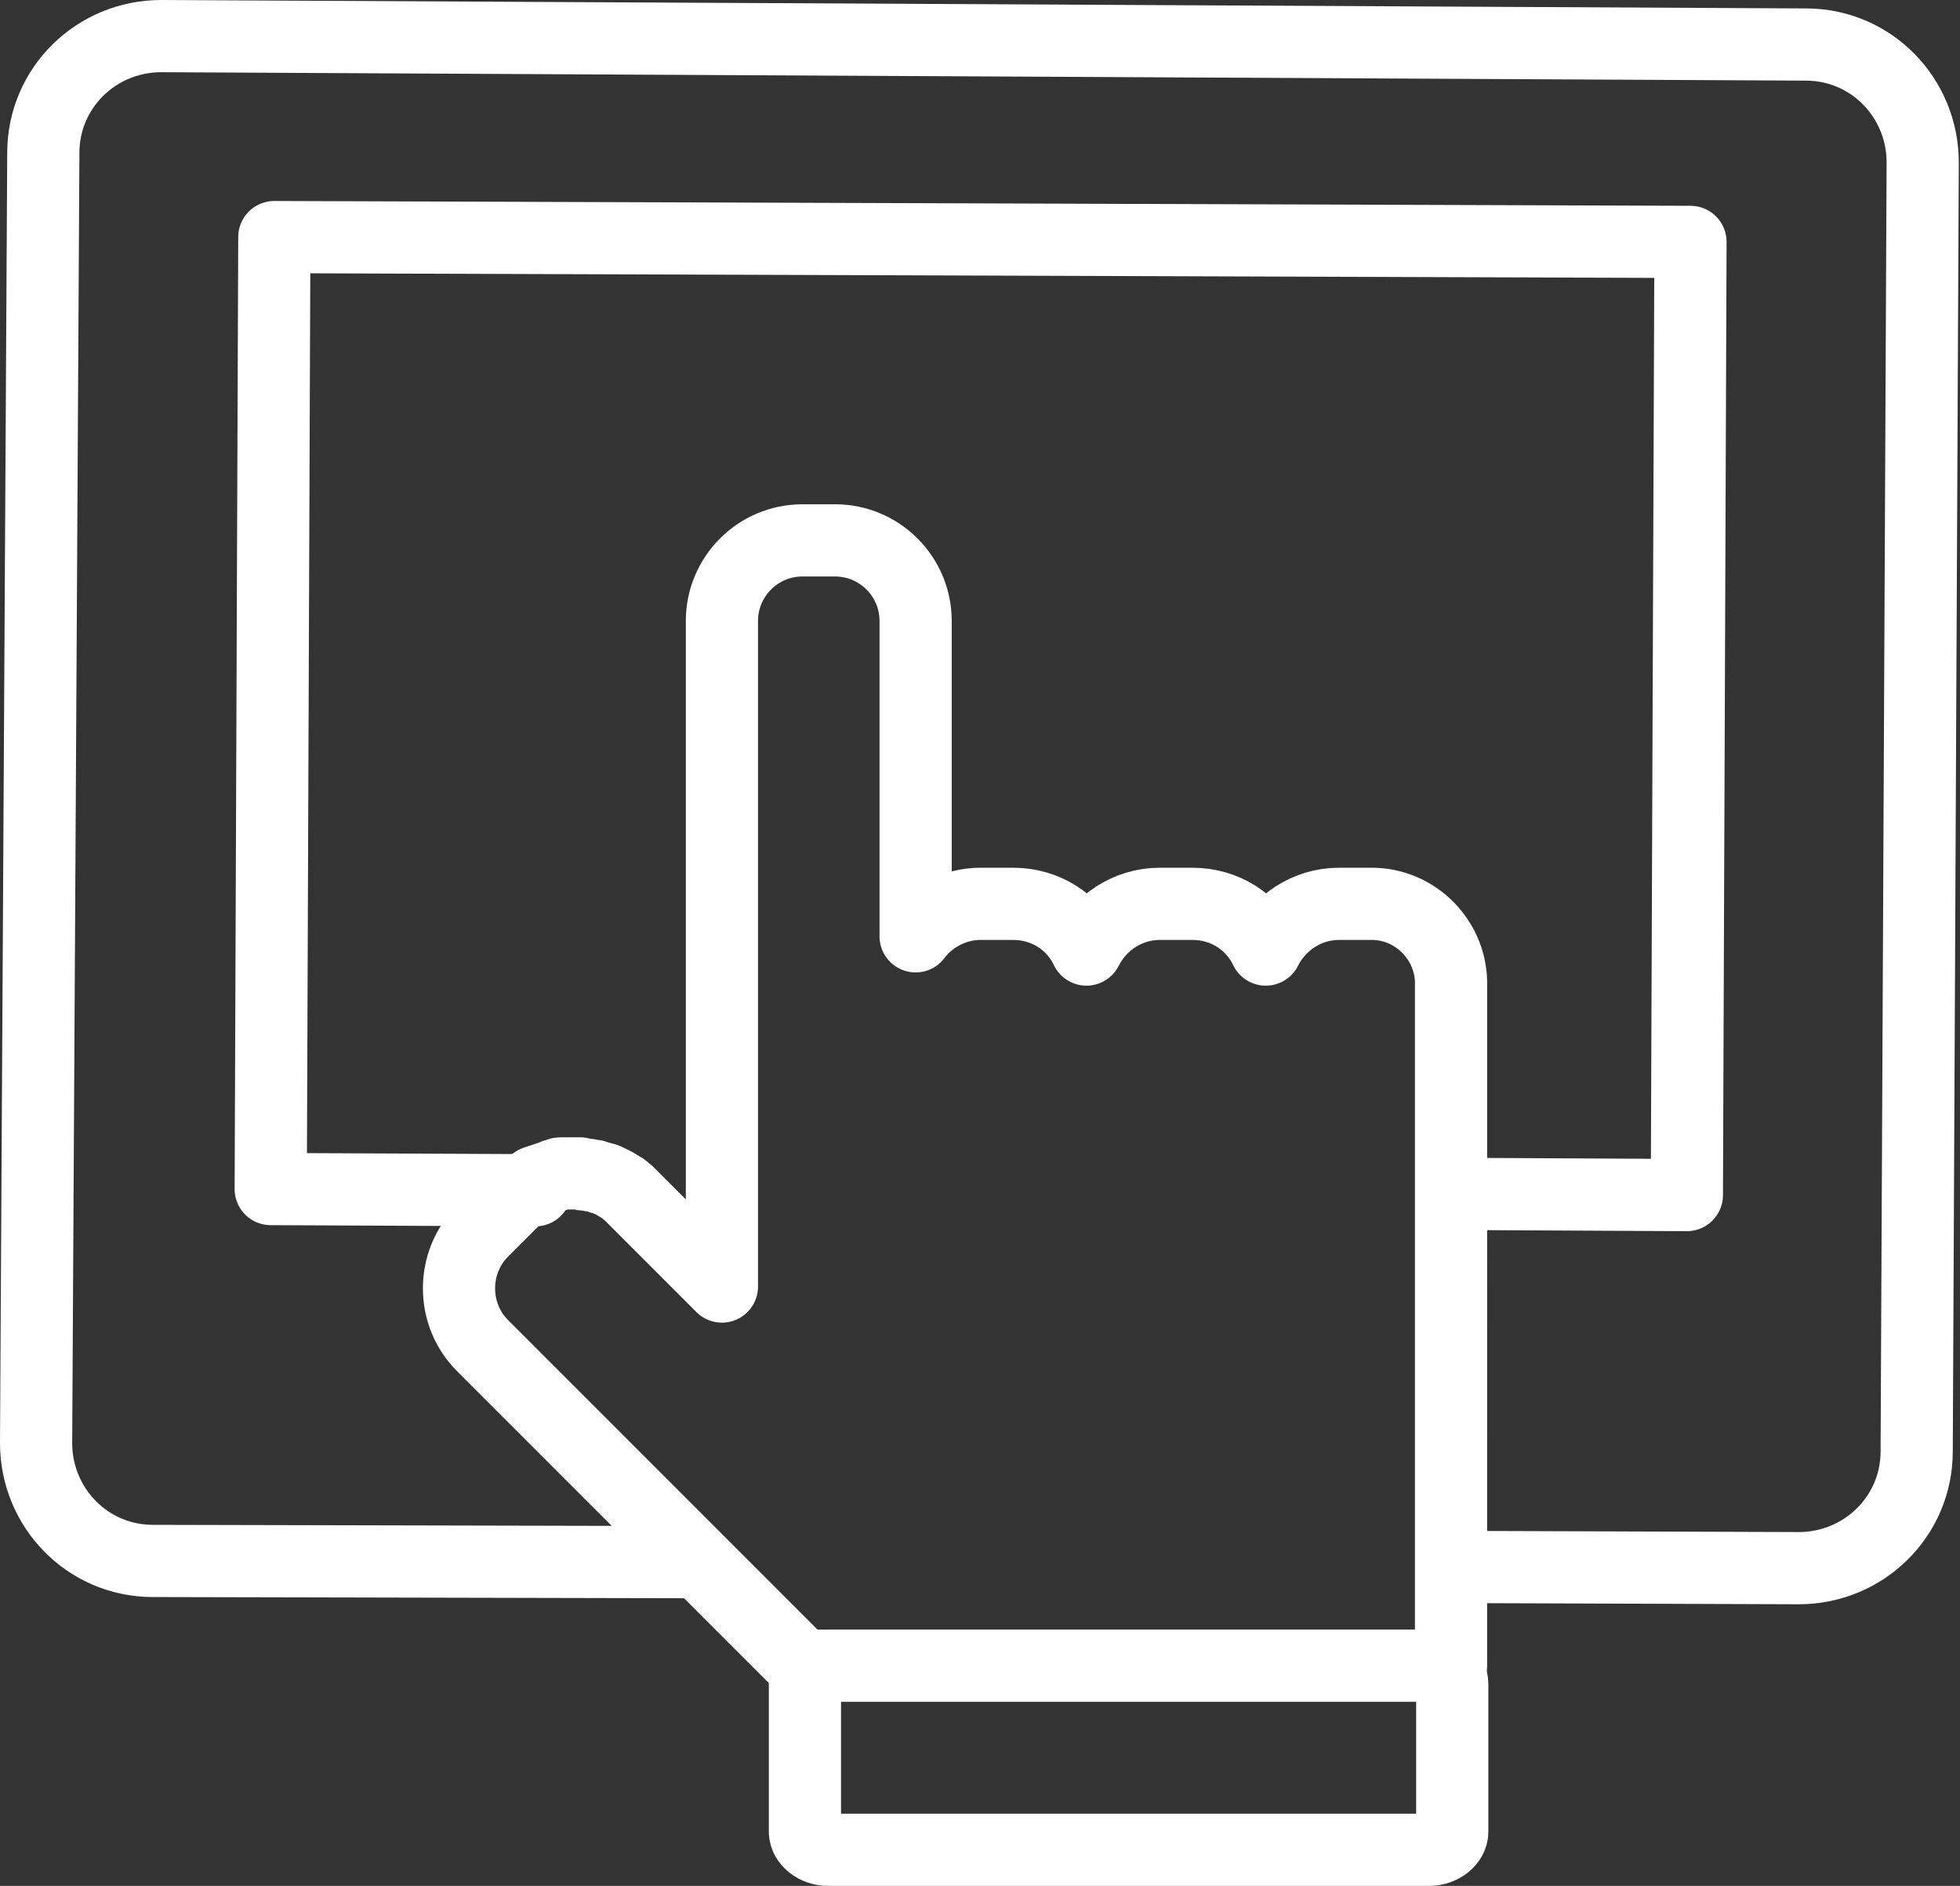
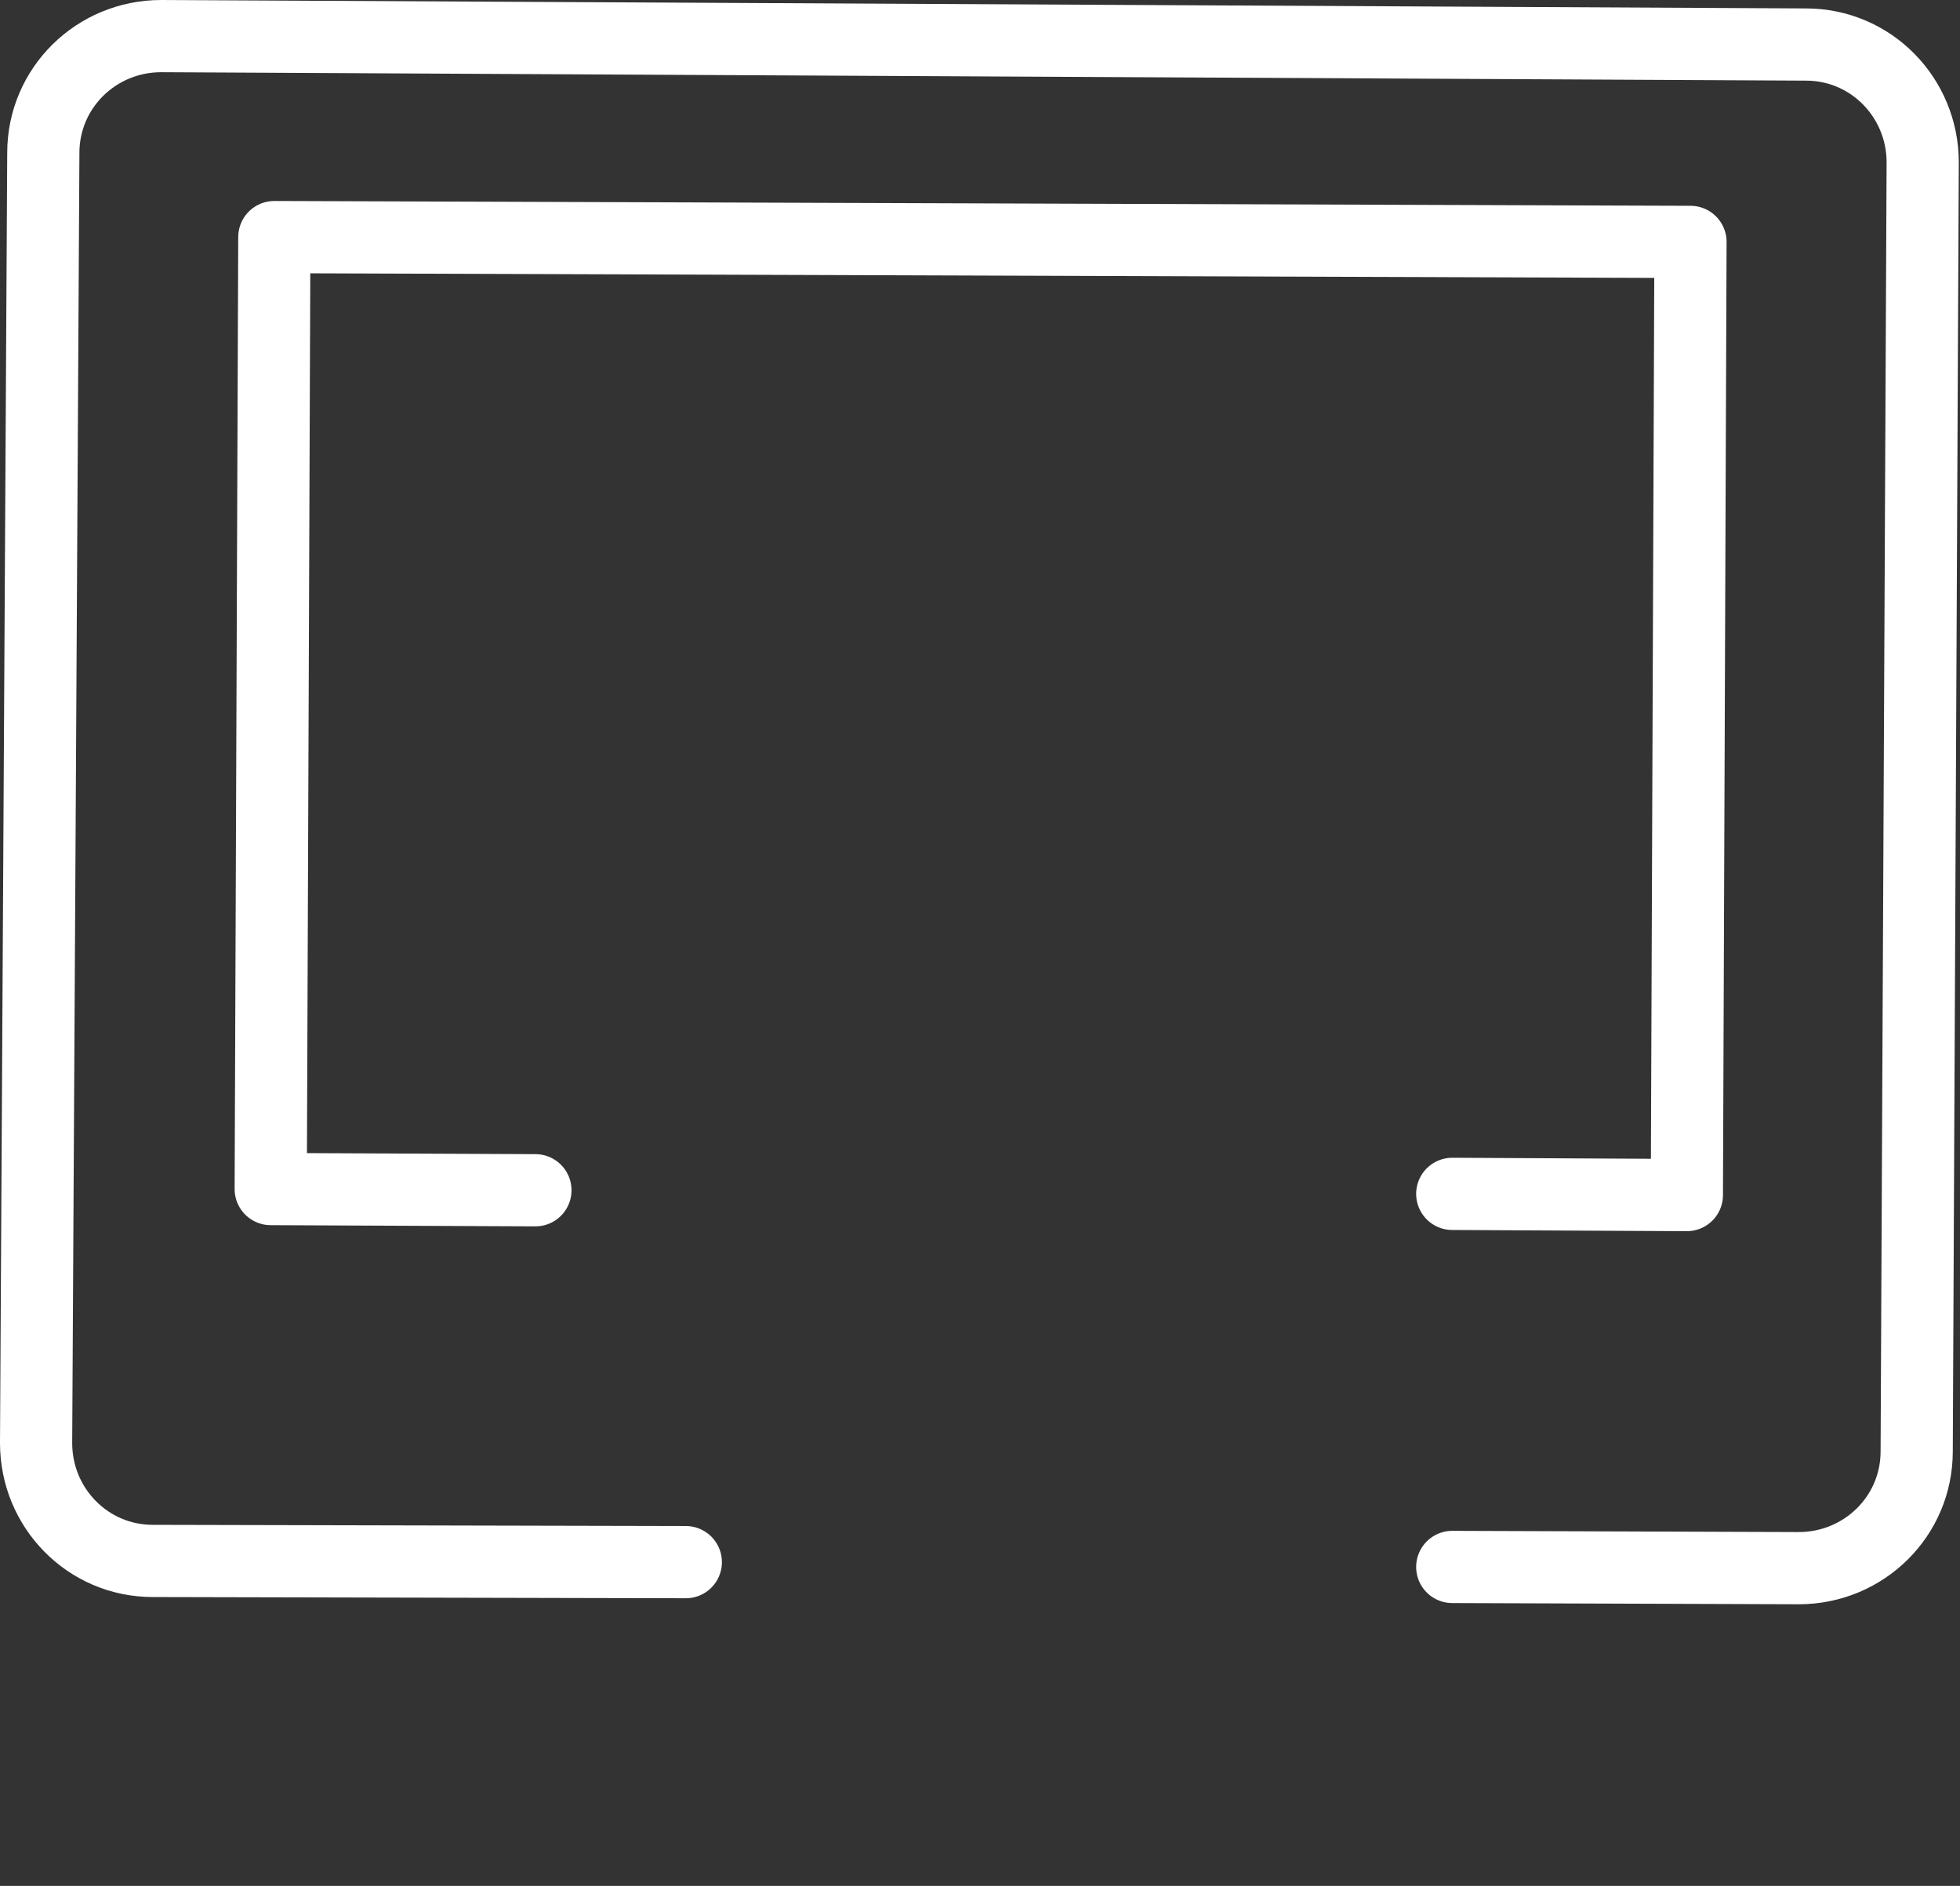
<svg xmlns="http://www.w3.org/2000/svg" version="1.1" id="图层_1" x="0px" y="0px" viewBox="0 0 162.9 156.7" style="enable-background:new 0 0 162.9 156.7;" xml:space="preserve">
  <rect x="0" y="0" width="162.9" height="156.7" fill="#333333" stroke="none" />
  <style type="text/css">
	.st0{fill:none;stroke:#FFFFFF;stroke-width:6;stroke-linecap:round;stroke-linejoin:round;stroke-miterlimit:10;}
</style>
  <g>
    <path class="st0" d="M120.7,130.2l28.8,0.1c5.4,0,9.8-4.3,9.8-9.7l0.5-107.1c0-5.4-4.3-9.8-9.7-9.8L13.4,3c-5.4,0-9.8,4.3-9.8,9.7   L3,119.9c0,5.4,4.3,9.8,9.7,9.8l44.3,0.1" />
    <polyline class="st0" points="120.7,99.2 140.2,99.3 140.5,20.1 22.8,19.7 22.5,98.8 44.5,98.9  " />
-     <path class="st0" d="M114,75.1h-2.7c-2.7,0-5,1.6-6.1,3.8c-1.1-2.3-3.4-3.8-6.1-3.8h-2.7c-2.7,0-5,1.6-6.1,3.8   c-1.1-2.3-3.4-3.8-6.1-3.8h-2.7c-2.2,0-4.2,1.1-5.4,2.7V51.6c0-3.7-3-6.7-6.7-6.7h-2.7c-3.7,0-6.7,3-6.7,6.7v55.3l-7.5-7.5   c-0.1-0.1-0.2-0.2-0.3-0.3c0,0,0,0,0,0c-0.2-0.1-0.3-0.3-0.5-0.4c0,0,0,0,0,0c-0.2-0.1-0.4-0.2-0.5-0.3c0,0,0,0,0,0   c-0.2-0.1-0.4-0.2-0.6-0.3c0,0,0,0,0,0c-0.2-0.1-0.4-0.2-0.6-0.2c0,0,0,0,0,0c-0.2-0.1-0.4-0.1-0.6-0.2c0,0,0,0-0.1,0   c-0.2,0-0.4-0.1-0.5-0.1c0,0-0.1,0-0.1,0c-0.2,0-0.3,0-0.5-0.1c0,0-0.1,0-0.1,0c-0.2,0-0.3,0-0.5,0c-0.1,0-0.1,0-0.2,0   c-0.2,0-0.3,0-0.5,0c-0.1,0-0.1,0-0.2,0c-0.1,0-0.3,0-0.4,0.1c-0.1,0-0.2,0-0.2,0.1c-0.1,0-0.3,0.1-0.4,0.1c-0.1,0-0.2,0.1-0.3,0.1   c-0.1,0-0.2,0.1-0.3,0.1c-0.1,0-0.2,0.1-0.3,0.1c-0.1,0-0.2,0.1-0.3,0.1c-0.1,0.1-0.2,0.1-0.3,0.2c-0.1,0.1-0.2,0.1-0.3,0.2   c-0.1,0.1-0.2,0.2-0.3,0.2c-0.1,0.1-0.1,0.1-0.2,0.2c-0.1,0.1-0.3,0.2-0.4,0.4c0,0-0.1,0.1-0.1,0.1l-2.8,2.8   c-2.6,2.6-2.6,6.9,0,9.5l26.6,26.6h0h8.9h45V81.9C120.7,78.2,117.7,75.1,114,75.1z" />
-     <path class="st0" d="M118.8,138.4H76.3h-7.5c-1,0-1.9,0.7-1.9,1.5v12.3c0,0.8,0.9,1.5,1.9,1.5h7.5h42.5c1,0,1.9-0.7,1.9-1.5v-12.3   C120.7,139.1,119.9,138.4,118.8,138.4z" />
  </g>
</svg>